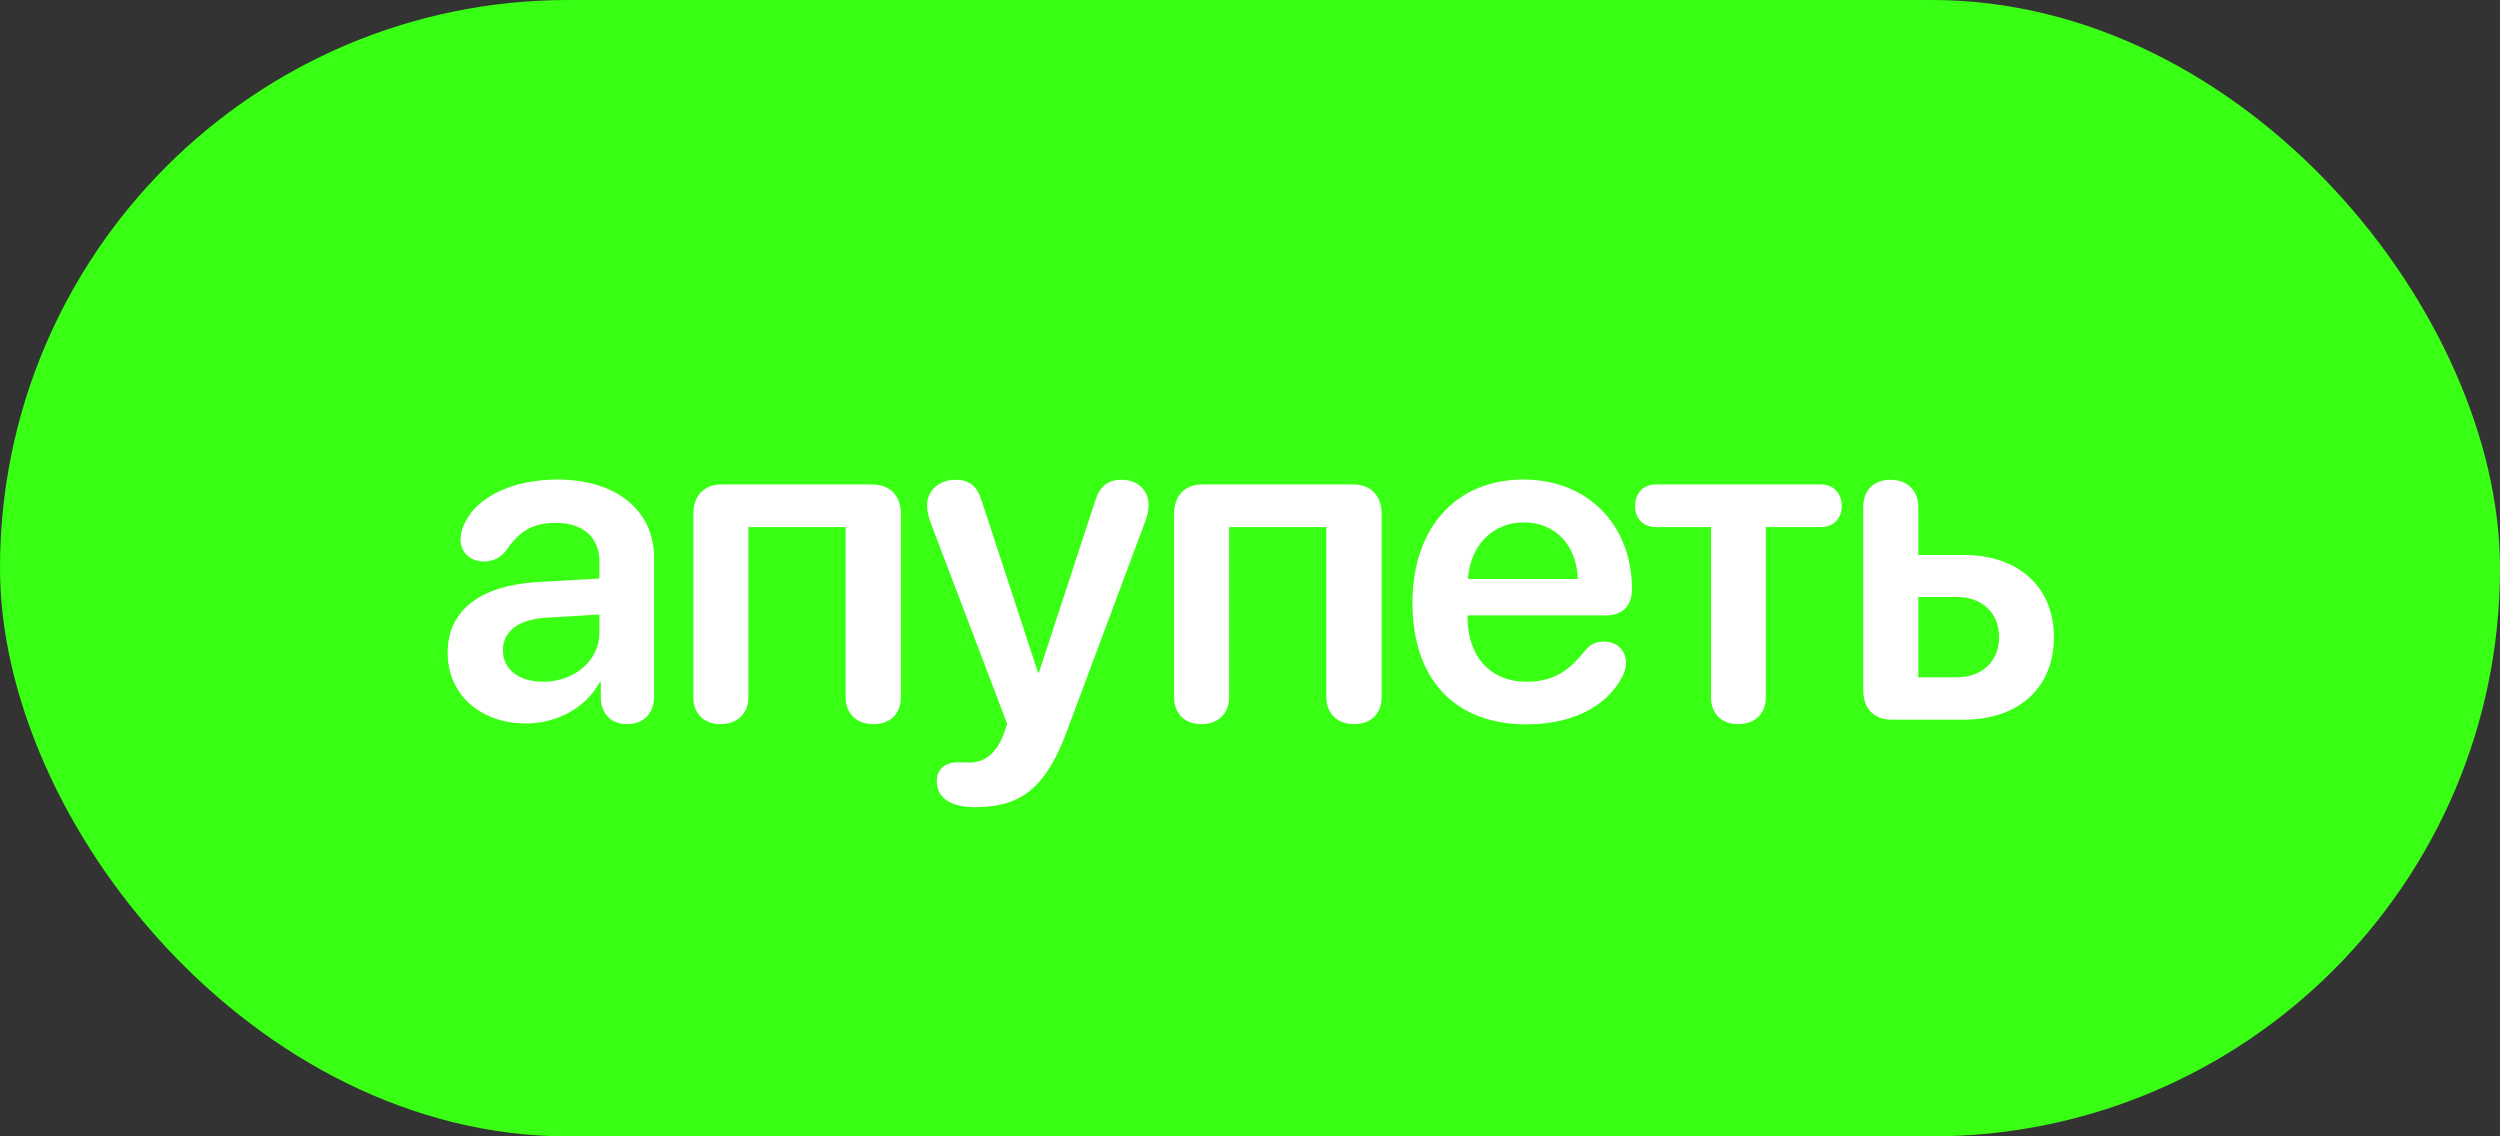
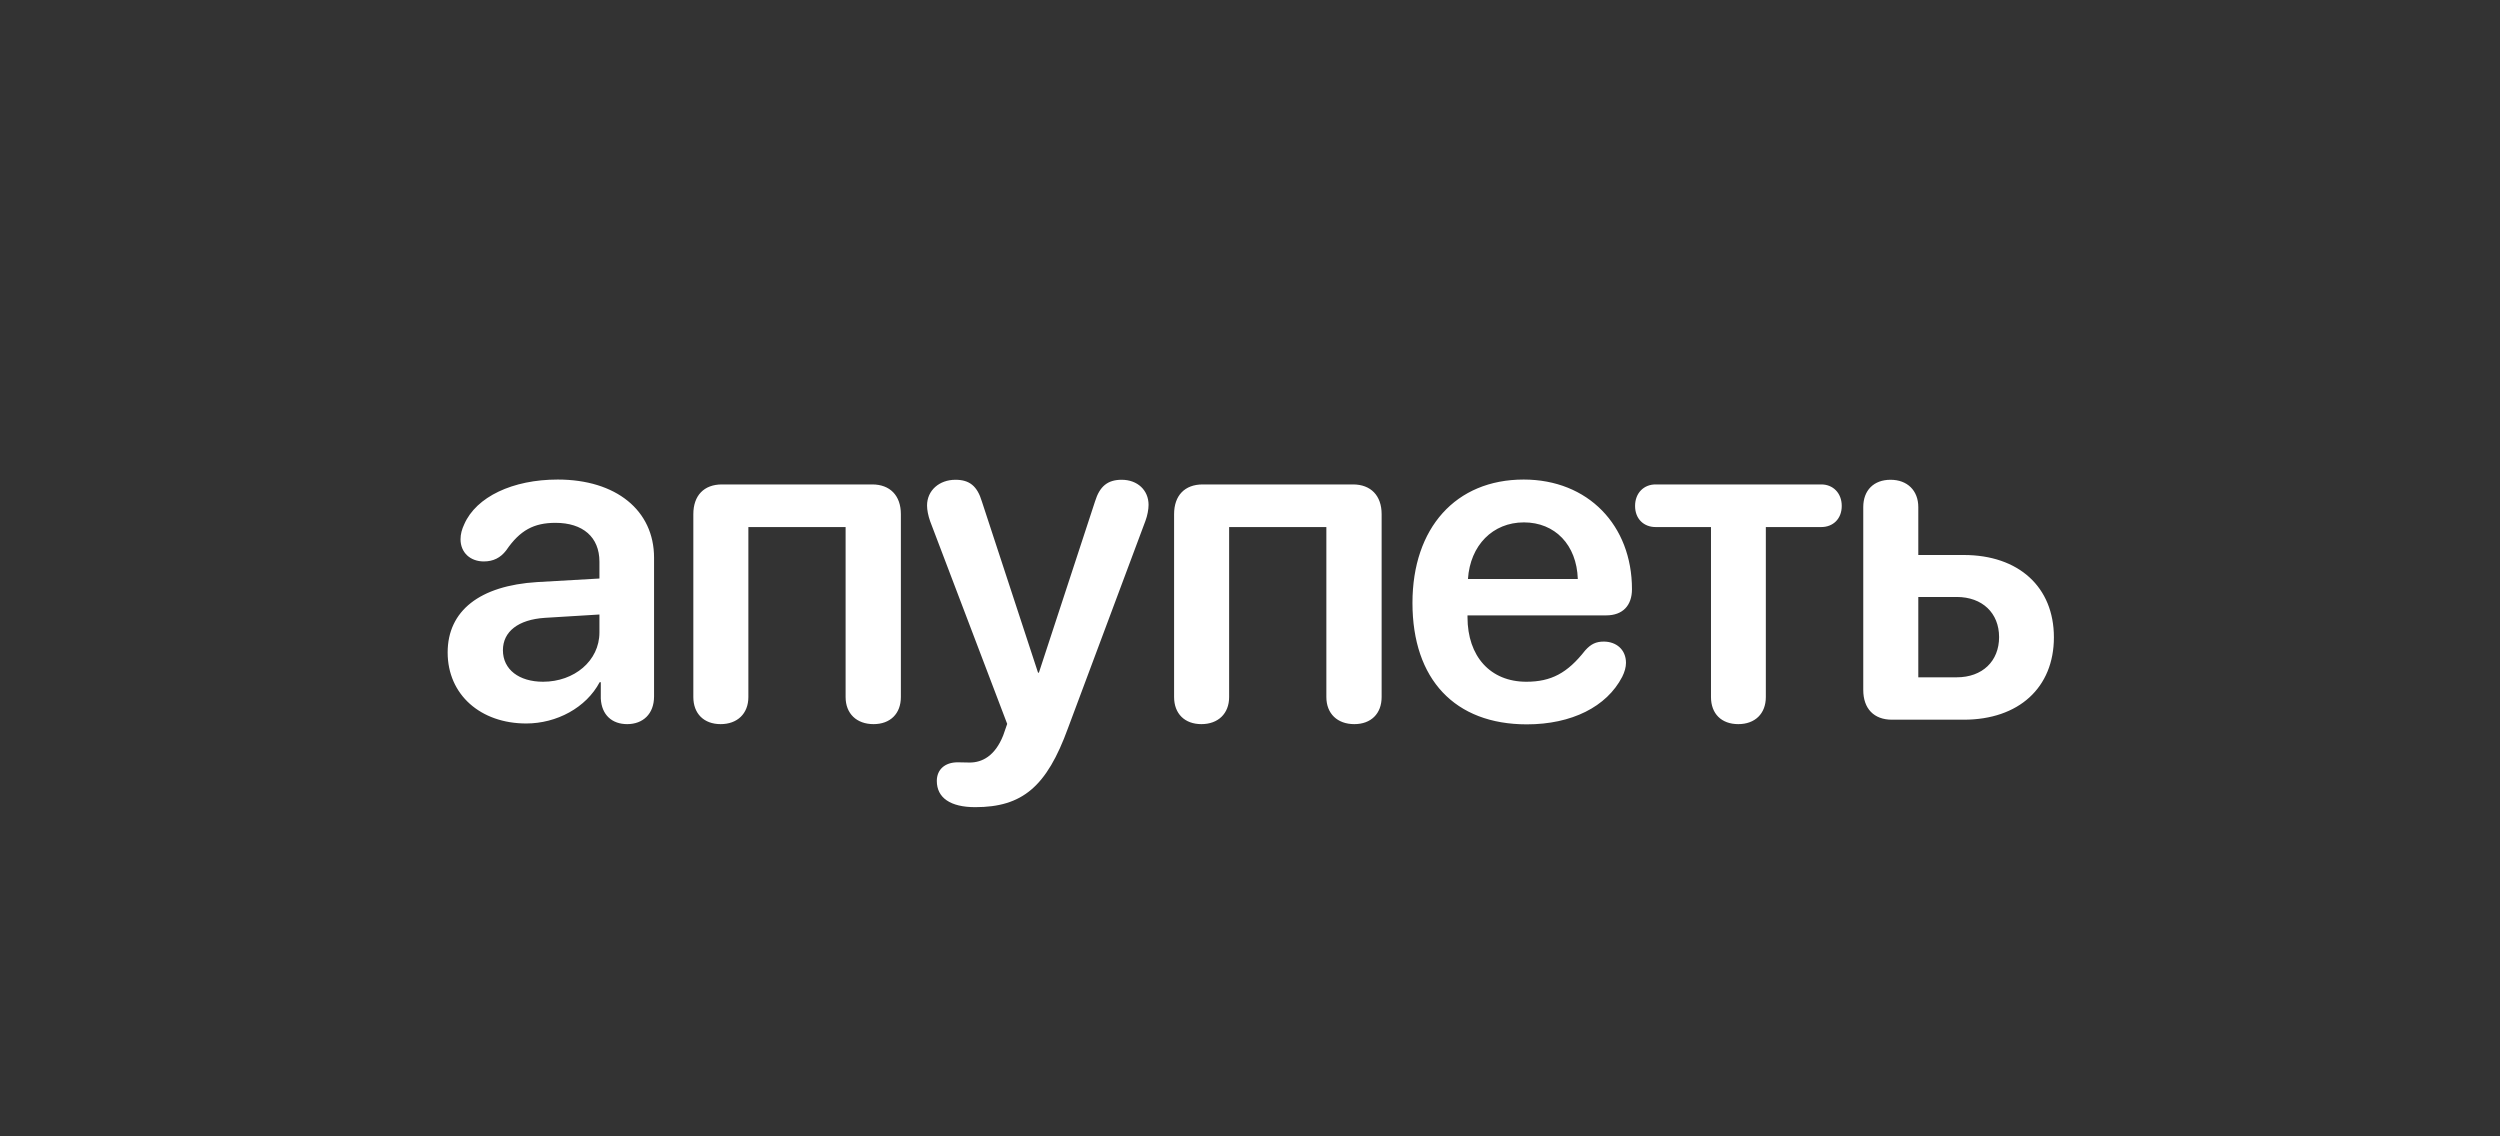
<svg xmlns="http://www.w3.org/2000/svg" width="66" height="30" viewBox="0 0 66 30" fill="none">
  <rect x="0" y="0" width="66" height="30" fill="#333333" stroke="none" />
-   <rect width="66" height="30" rx="15" fill="#39FF14" />
  <path d="M13.892 19.1C12.691 19.1 11.818 18.344 11.818 17.225C11.818 16.123 12.667 15.461 14.179 15.367L15.825 15.273V14.828C15.825 14.178 15.386 13.803 14.665 13.803C14.097 13.803 13.728 13.996 13.364 14.529C13.212 14.729 13.019 14.822 12.773 14.822C12.415 14.822 12.158 14.588 12.158 14.236C12.158 14.102 12.193 13.973 12.257 13.838C12.573 13.117 13.534 12.66 14.724 12.66C16.265 12.66 17.267 13.475 17.267 14.723V18.385C17.267 18.854 16.968 19.117 16.558 19.117C16.16 19.117 15.884 18.877 15.861 18.443V18.01H15.831C15.474 18.684 14.695 19.1 13.892 19.1ZM14.337 17.998C15.158 17.998 15.825 17.447 15.825 16.697V16.223L14.384 16.311C13.681 16.357 13.277 16.674 13.277 17.166C13.277 17.676 13.704 17.998 14.337 17.998ZM19.025 19.117C18.585 19.117 18.304 18.842 18.304 18.402V13.574C18.304 13.082 18.585 12.789 19.06 12.789H23.027C23.496 12.789 23.783 13.082 23.783 13.574V18.402C23.783 18.842 23.502 19.117 23.062 19.117C22.617 19.117 22.324 18.842 22.324 18.402V13.914H19.757V18.402C19.757 18.842 19.464 19.117 19.025 19.117ZM25.746 21.309C25.09 21.309 24.732 21.062 24.732 20.617C24.732 20.318 24.943 20.125 25.283 20.125C25.406 20.125 25.465 20.131 25.599 20.131C25.927 20.131 26.267 19.961 26.484 19.416L26.59 19.111L24.556 13.762C24.504 13.615 24.474 13.463 24.474 13.346C24.474 12.947 24.797 12.666 25.224 12.666C25.593 12.666 25.799 12.83 25.922 13.24L27.404 17.758H27.427L28.91 13.234C29.033 12.836 29.244 12.666 29.613 12.666C30.029 12.666 30.322 12.941 30.322 13.328C30.322 13.445 30.293 13.609 30.24 13.75L28.195 19.223C27.633 20.77 26.988 21.309 25.746 21.309ZM31.717 19.117C31.277 19.117 30.996 18.842 30.996 18.402V13.574C30.996 13.082 31.277 12.789 31.752 12.789H35.719C36.188 12.789 36.475 13.082 36.475 13.574V18.402C36.475 18.842 36.193 19.117 35.754 19.117C35.309 19.117 35.016 18.842 35.016 18.402V13.914H32.449V18.402C32.449 18.842 32.156 19.117 31.717 19.117ZM40.307 19.123C38.408 19.123 37.289 17.934 37.289 15.918C37.289 13.938 38.432 12.66 40.225 12.66C41.924 12.66 43.084 13.867 43.084 15.555C43.084 15.988 42.838 16.246 42.404 16.246H38.742V16.293C38.742 17.33 39.346 17.998 40.295 17.998C40.951 17.998 41.379 17.77 41.848 17.172C42 17.002 42.135 16.938 42.34 16.938C42.668 16.938 42.926 17.148 42.926 17.5C42.926 17.611 42.891 17.74 42.826 17.869C42.416 18.66 41.49 19.123 40.307 19.123ZM38.754 15.285H41.654C41.625 14.383 41.051 13.791 40.231 13.791C39.41 13.791 38.813 14.395 38.754 15.285ZM45.891 19.117C45.446 19.117 45.17 18.842 45.17 18.402V13.914H43.706C43.401 13.914 43.166 13.703 43.166 13.357C43.166 13.012 43.401 12.789 43.706 12.789H48.083C48.387 12.789 48.622 13.012 48.622 13.357C48.622 13.703 48.387 13.914 48.083 13.914H46.618V18.402C46.618 18.842 46.331 19.117 45.891 19.117ZM49.946 19C49.471 19 49.19 18.707 49.19 18.215V13.387C49.19 12.941 49.471 12.666 49.911 12.666C50.35 12.666 50.643 12.947 50.643 13.387V14.652H51.844C53.292 14.652 54.223 15.496 54.223 16.826C54.223 18.156 53.292 19 51.844 19H49.946ZM50.643 17.881H51.657C52.337 17.881 52.776 17.453 52.776 16.82C52.776 16.182 52.331 15.76 51.657 15.76H50.643V17.881Z" fill="white" />
</svg>